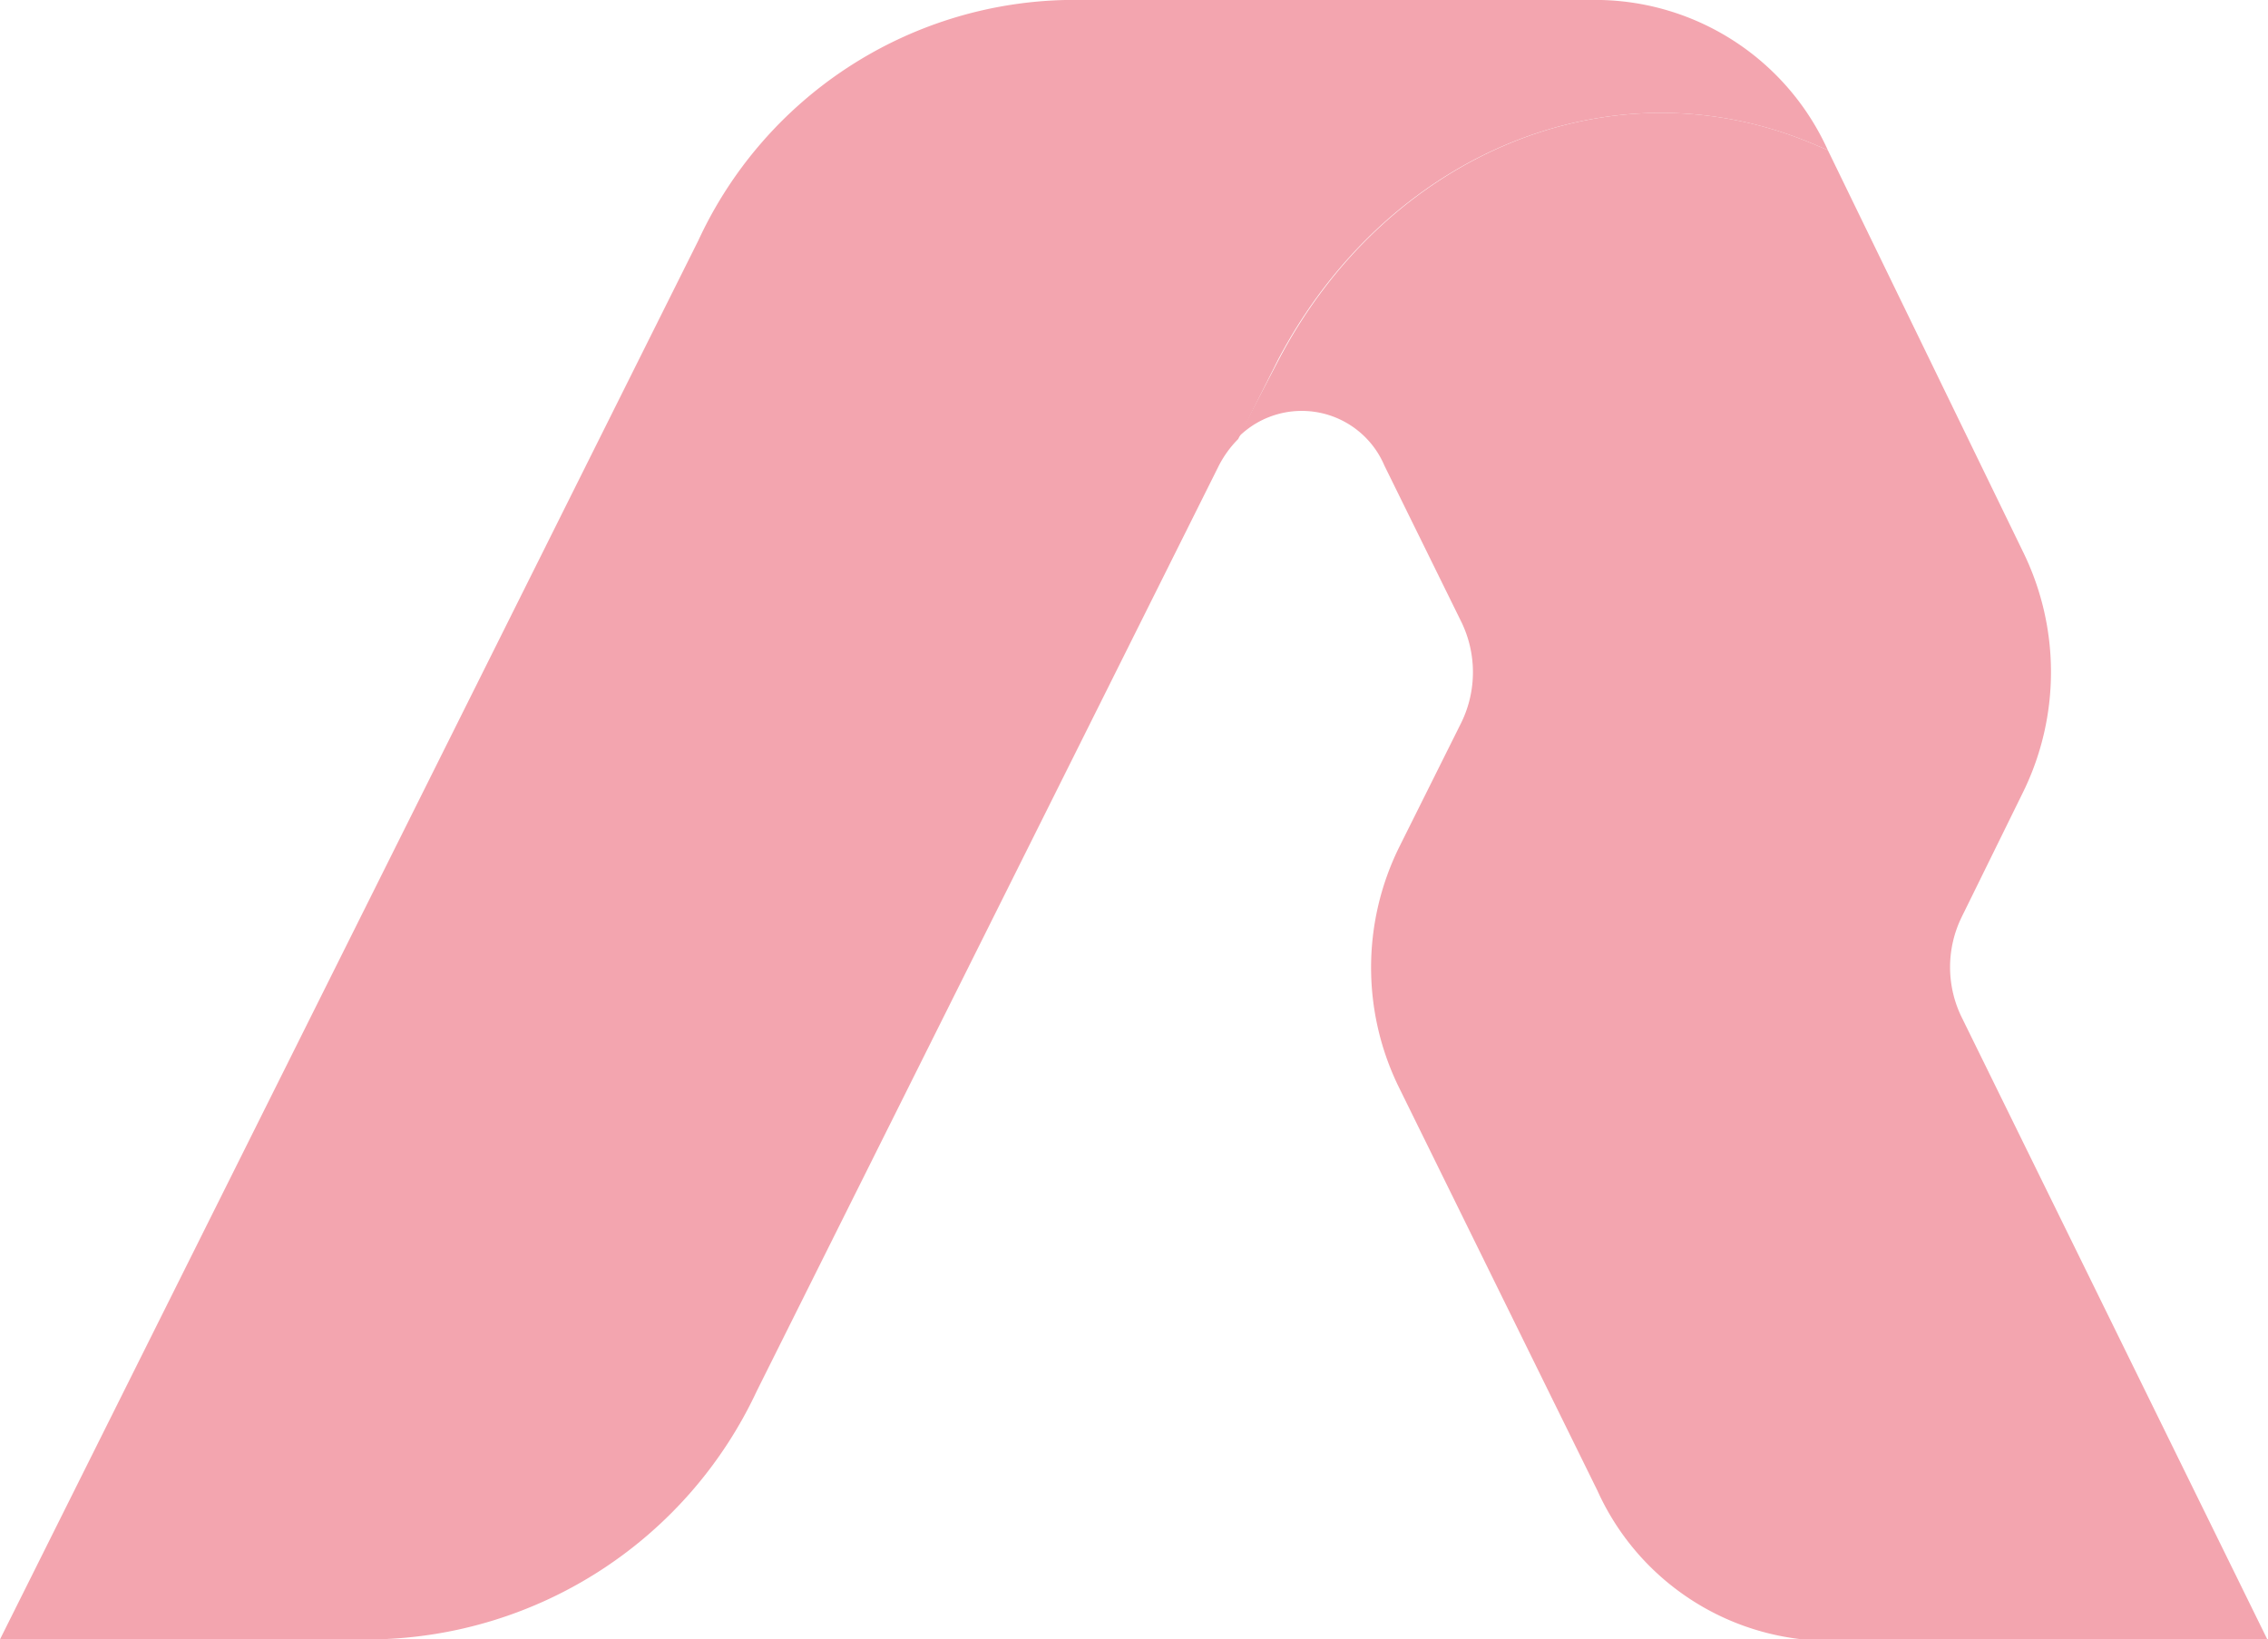
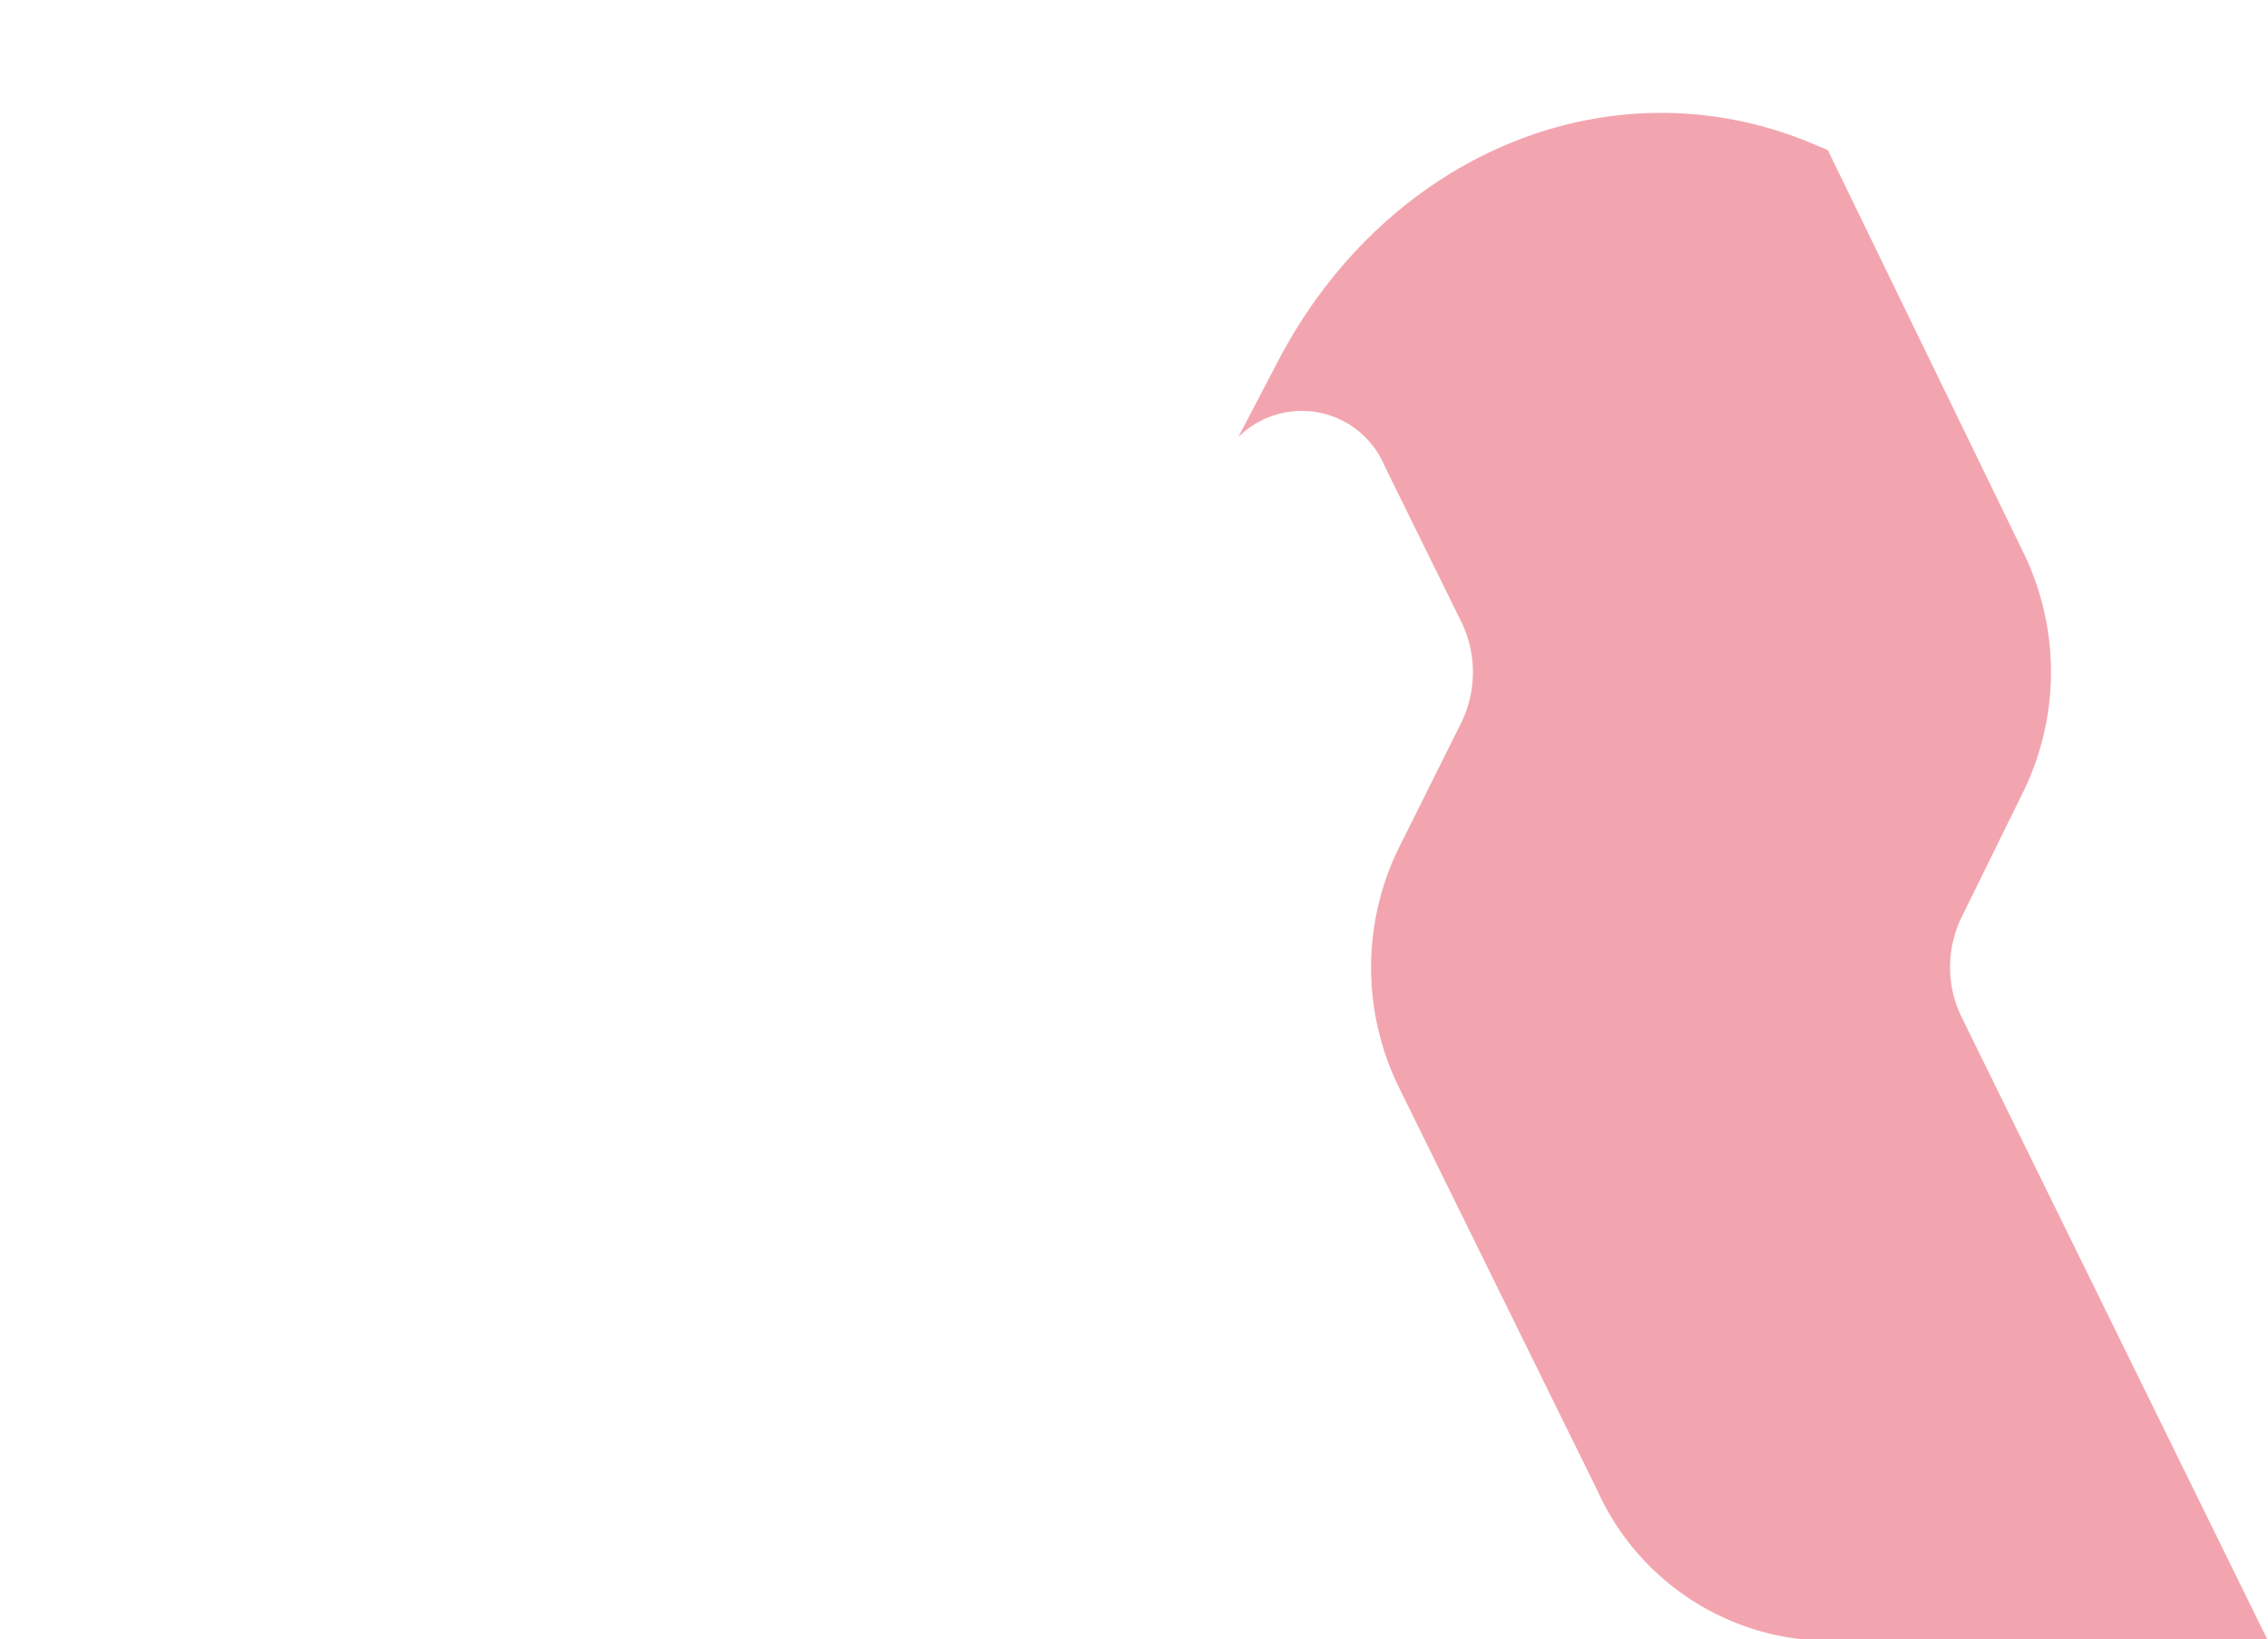
<svg xmlns="http://www.w3.org/2000/svg" viewBox="0 0 63.89 46.19">
  <defs>
    <style>.cls-1{opacity:0.43;}.cls-2{fill:#e32f45;}</style>
  </defs>
  <g id="圖層_2" data-name="圖層 2">
    <g id="圖層_1-2" data-name="圖層 1">
      <g class="cls-1">
-         <path class="cls-2" d="M51.09,4.06l.4.17A7.19,7.19,0,0,0,45.11,0H30A11.68,11.68,0,0,0,19.67,6.78L0,46.19H10.59a12.13,12.13,0,0,0,10.73-7l9.81-19.65h0l3.19-6.39a3,3,0,0,1,.56-.78L36,10.14C39.07,4.3,45.44,1.67,51.09,4.06Z" />
        <path class="cls-2" d="M55.26,28.66a3.21,3.21,0,0,1,0-2.82L57,22.3a7.68,7.68,0,0,0,0-6.73L51.49,4.23l-.4-.17c-5.65-2.39-12,.24-15.07,6.08l-1.14,2.18a2.53,2.53,0,0,1,4.12.8l2.17,4.41a3.24,3.24,0,0,1,0,2.82L39.4,23.9a7.66,7.66,0,0,0,0,6.72L45,42a7.19,7.19,0,0,0,6.38,4.23H63.89Z" />
      </g>
    </g>
  </g>
</svg>